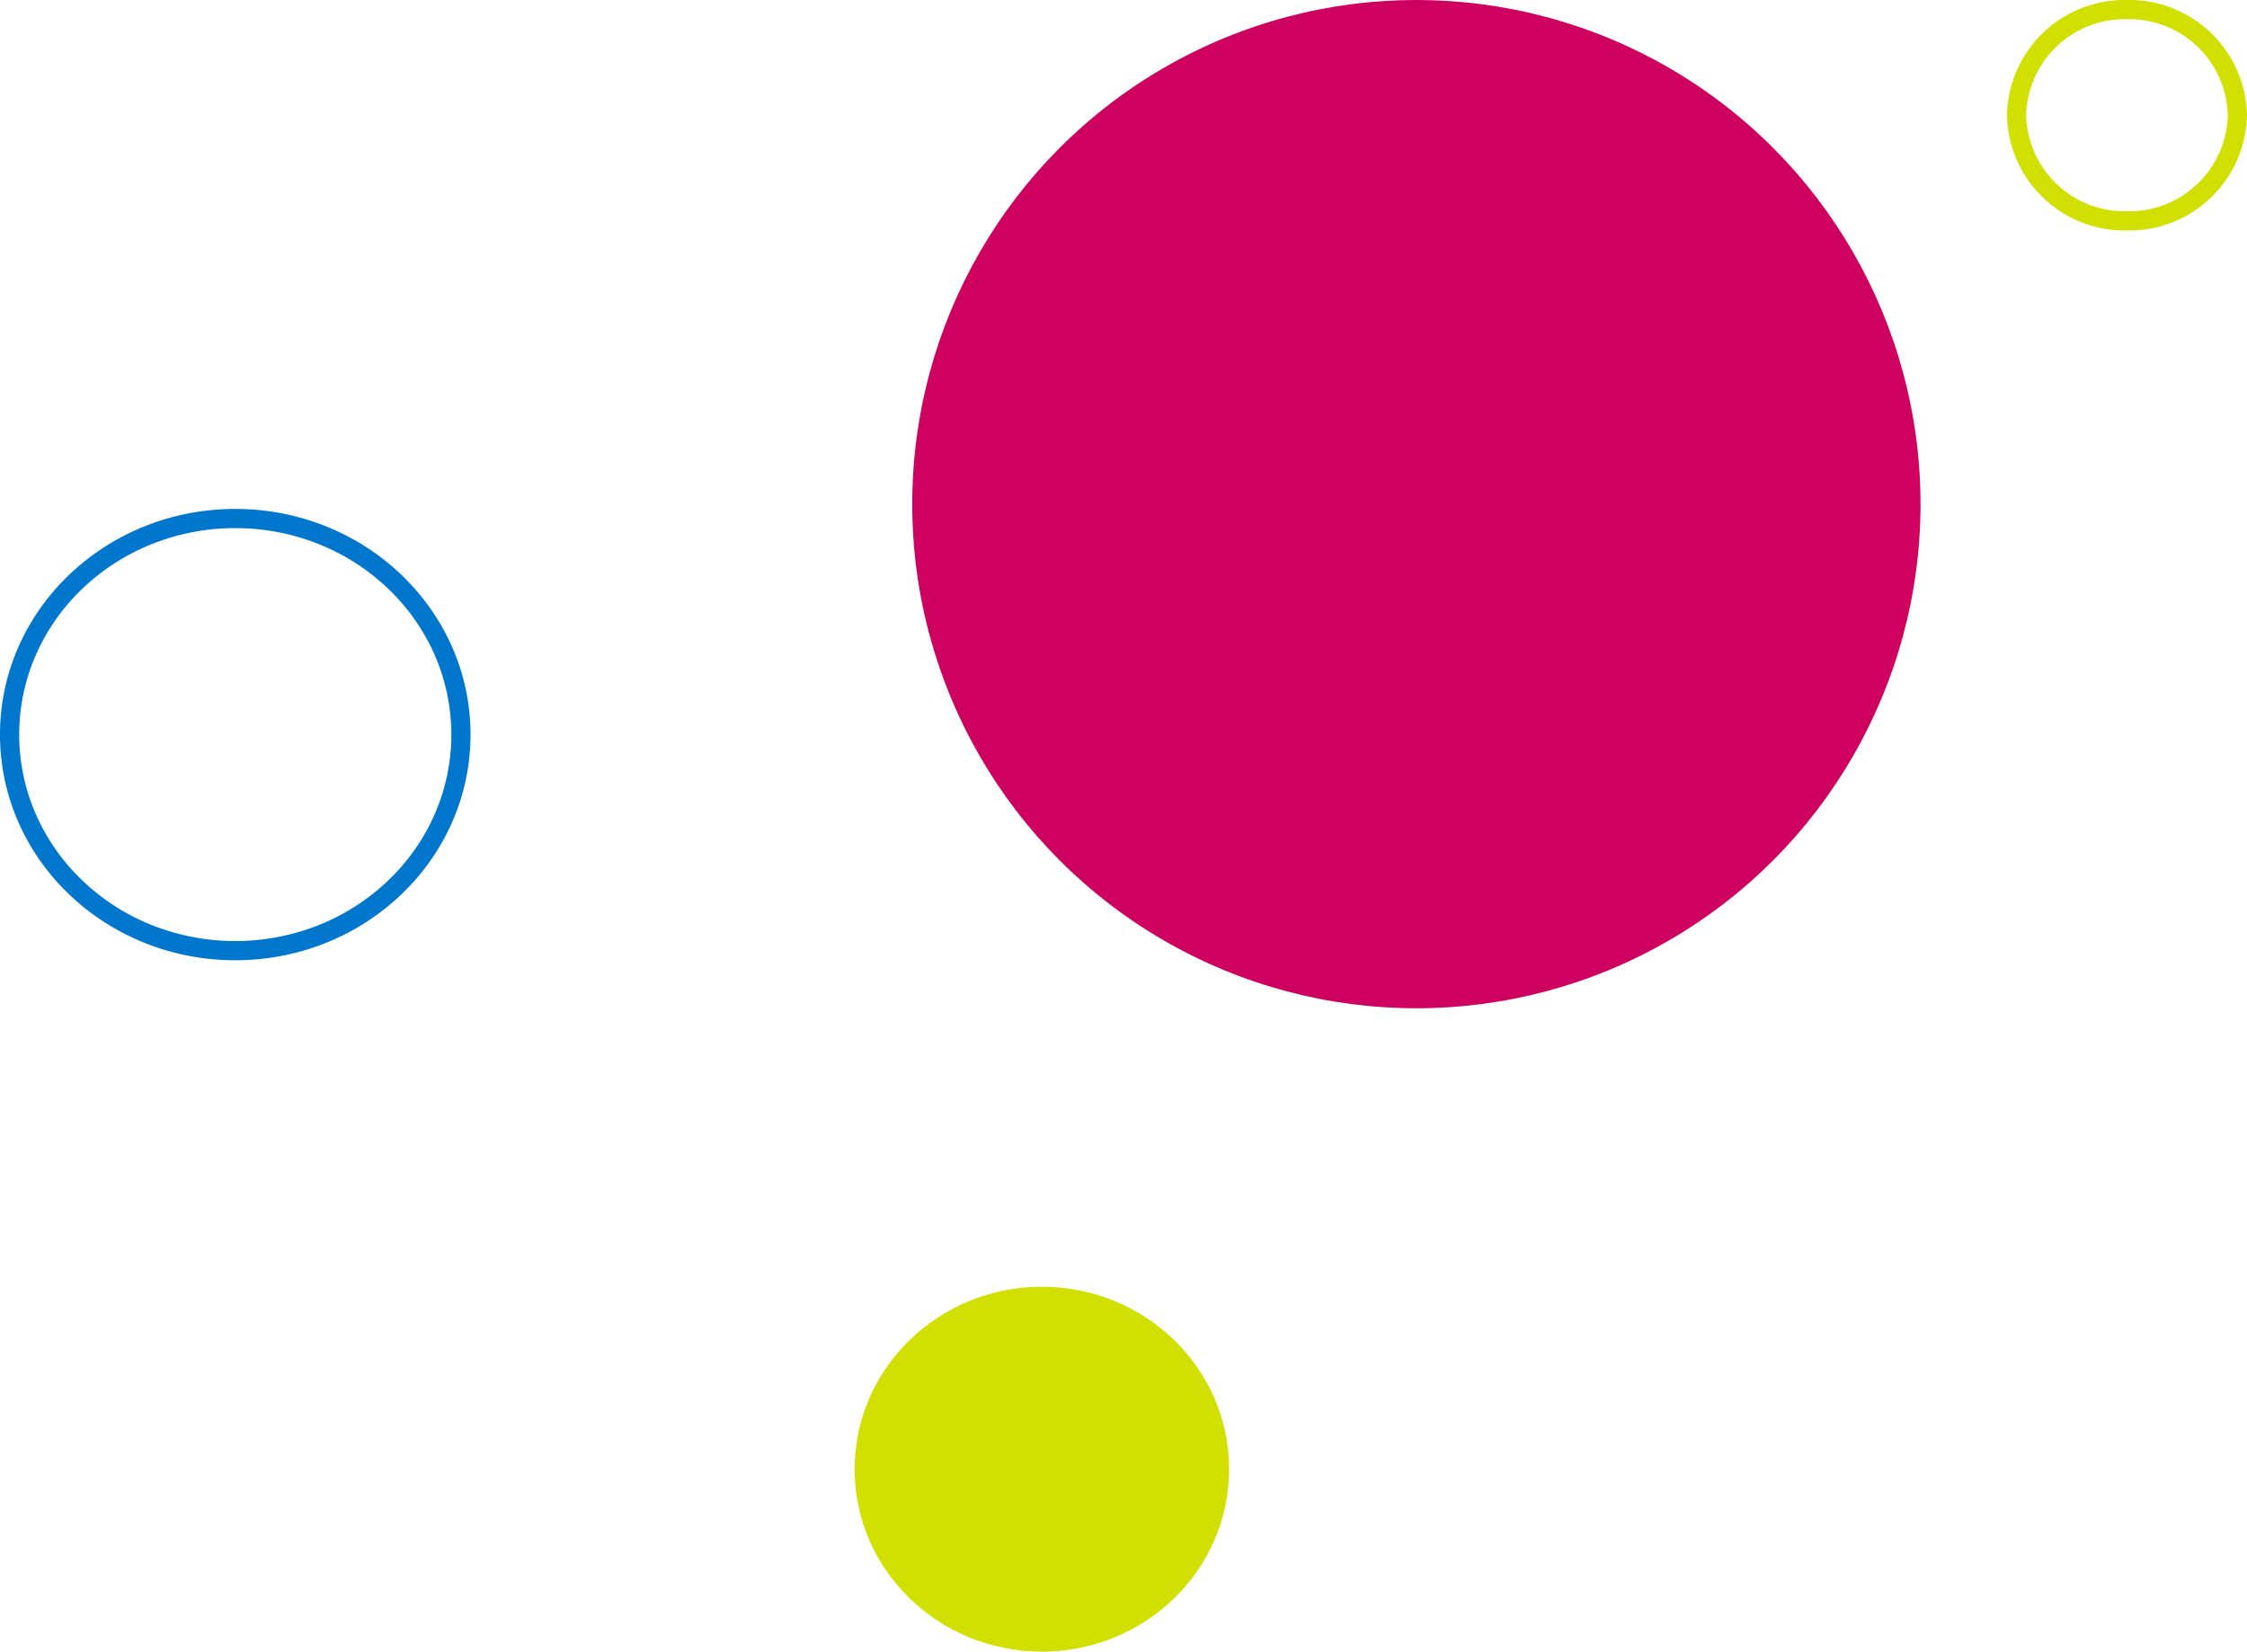
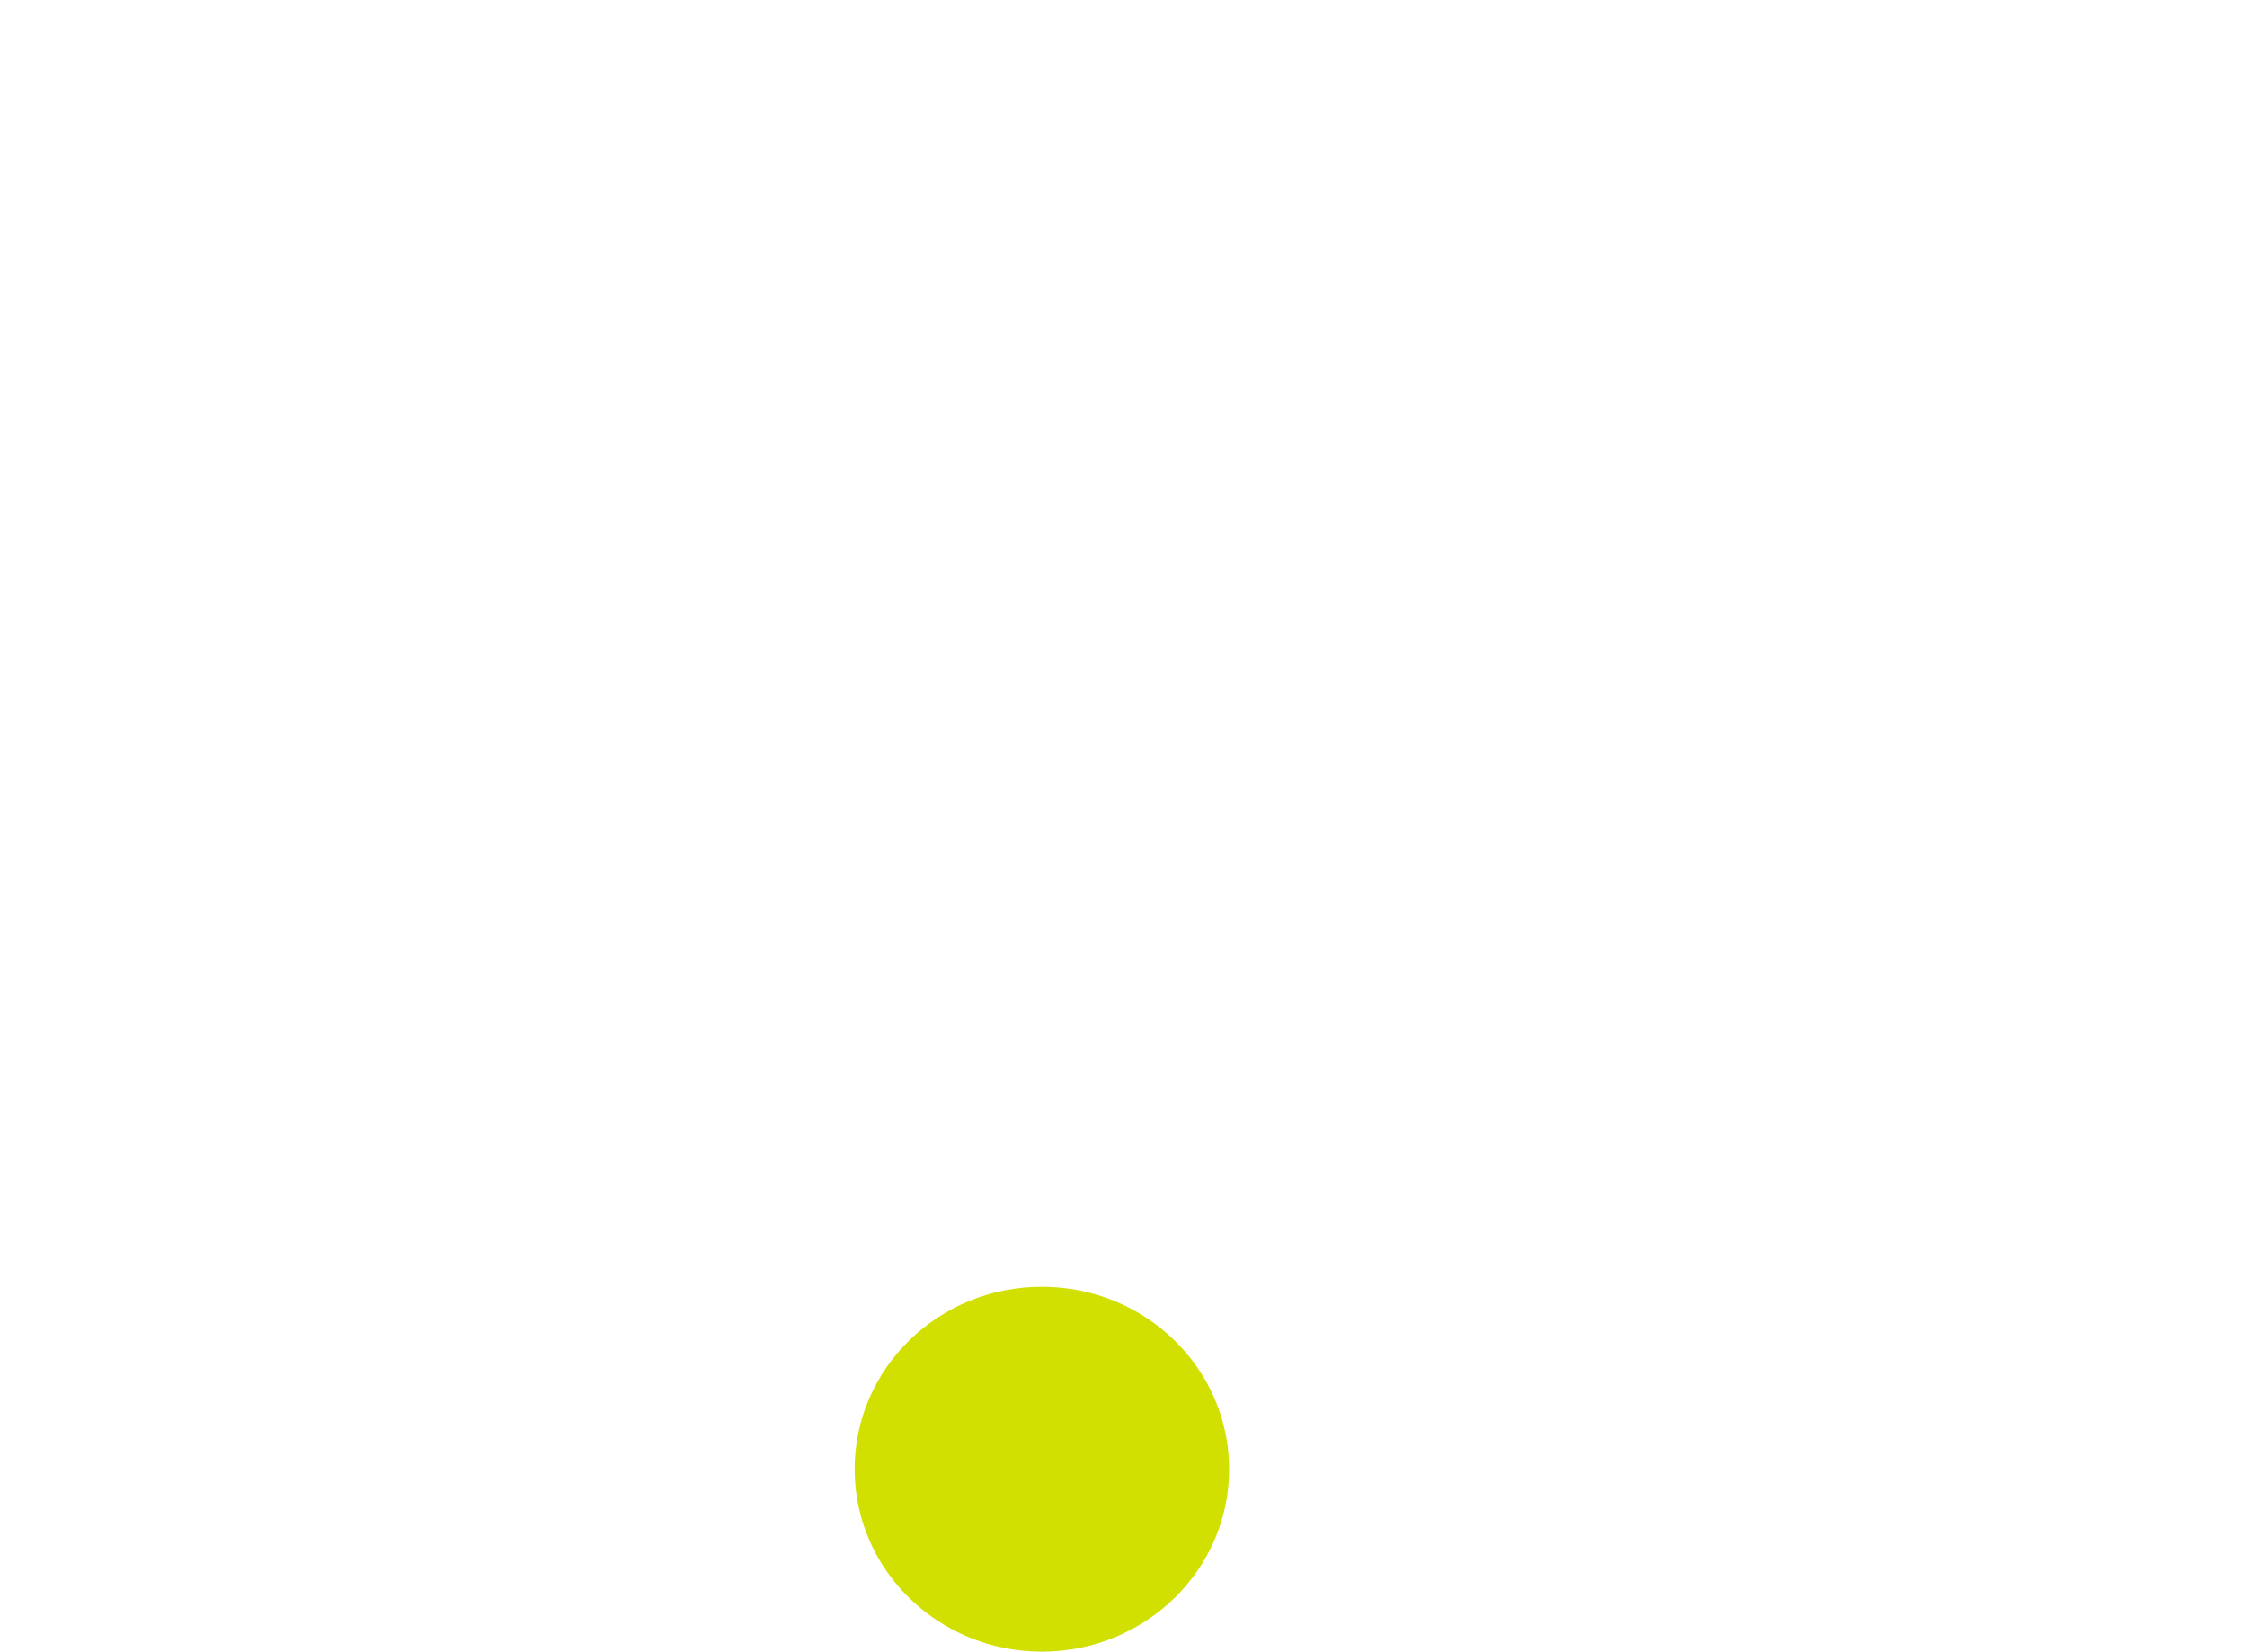
<svg xmlns="http://www.w3.org/2000/svg" width="234" height="172" viewBox="0 0 234 172">
  <g id="Group_149" data-name="Group 149" transform="translate(-953 -1558)">
-     <circle id="Ellipse_40" data-name="Ellipse 40" cx="52.5" cy="52.5" r="52.5" transform="translate(1048 1558)" fill="#ce0060" />
-     <path id="Ellipse_42" data-name="Ellipse 42" d="M12.5,2A10.271,10.271,0,0,0,2,12,10.271,10.271,0,0,0,12.5,22,10.271,10.271,0,0,0,23,12,10.271,10.271,0,0,0,12.5,2m0-2A12.258,12.258,0,0,1,25,12,12.258,12.258,0,0,1,12.5,24,12.258,12.258,0,0,1,0,12,12.258,12.258,0,0,1,12.5,0Z" transform="translate(1162 1558)" fill="#d1e000" />
    <ellipse id="Ellipse_45" data-name="Ellipse 45" cx="19.5" cy="19" rx="19.5" ry="19" transform="translate(1042 1692)" fill="#d1e000" />
-     <path id="Ellipse_48" data-name="Ellipse 48" d="M24.5,2a23.254,23.254,0,0,0-8.785,1.7A22.511,22.511,0,0,0,8.56,8.326,21.4,21.4,0,0,0,3.755,15.16a20.692,20.692,0,0,0,0,16.681A21.4,21.4,0,0,0,8.56,38.674,22.511,22.511,0,0,0,15.715,43.3a23.547,23.547,0,0,0,17.569,0,22.51,22.51,0,0,0,7.155-4.626,21.4,21.4,0,0,0,4.805-6.833,20.692,20.692,0,0,0,0-16.681A21.4,21.4,0,0,0,40.44,8.326,22.51,22.51,0,0,0,33.285,3.7,23.254,23.254,0,0,0,24.5,2m0-2C38.031,0,49,10.521,49,23.5S38.031,47,24.5,47,0,36.479,0,23.5,10.969,0,24.5,0Z" transform="translate(953 1611)" fill="#0077cd" />
  </g>
</svg>